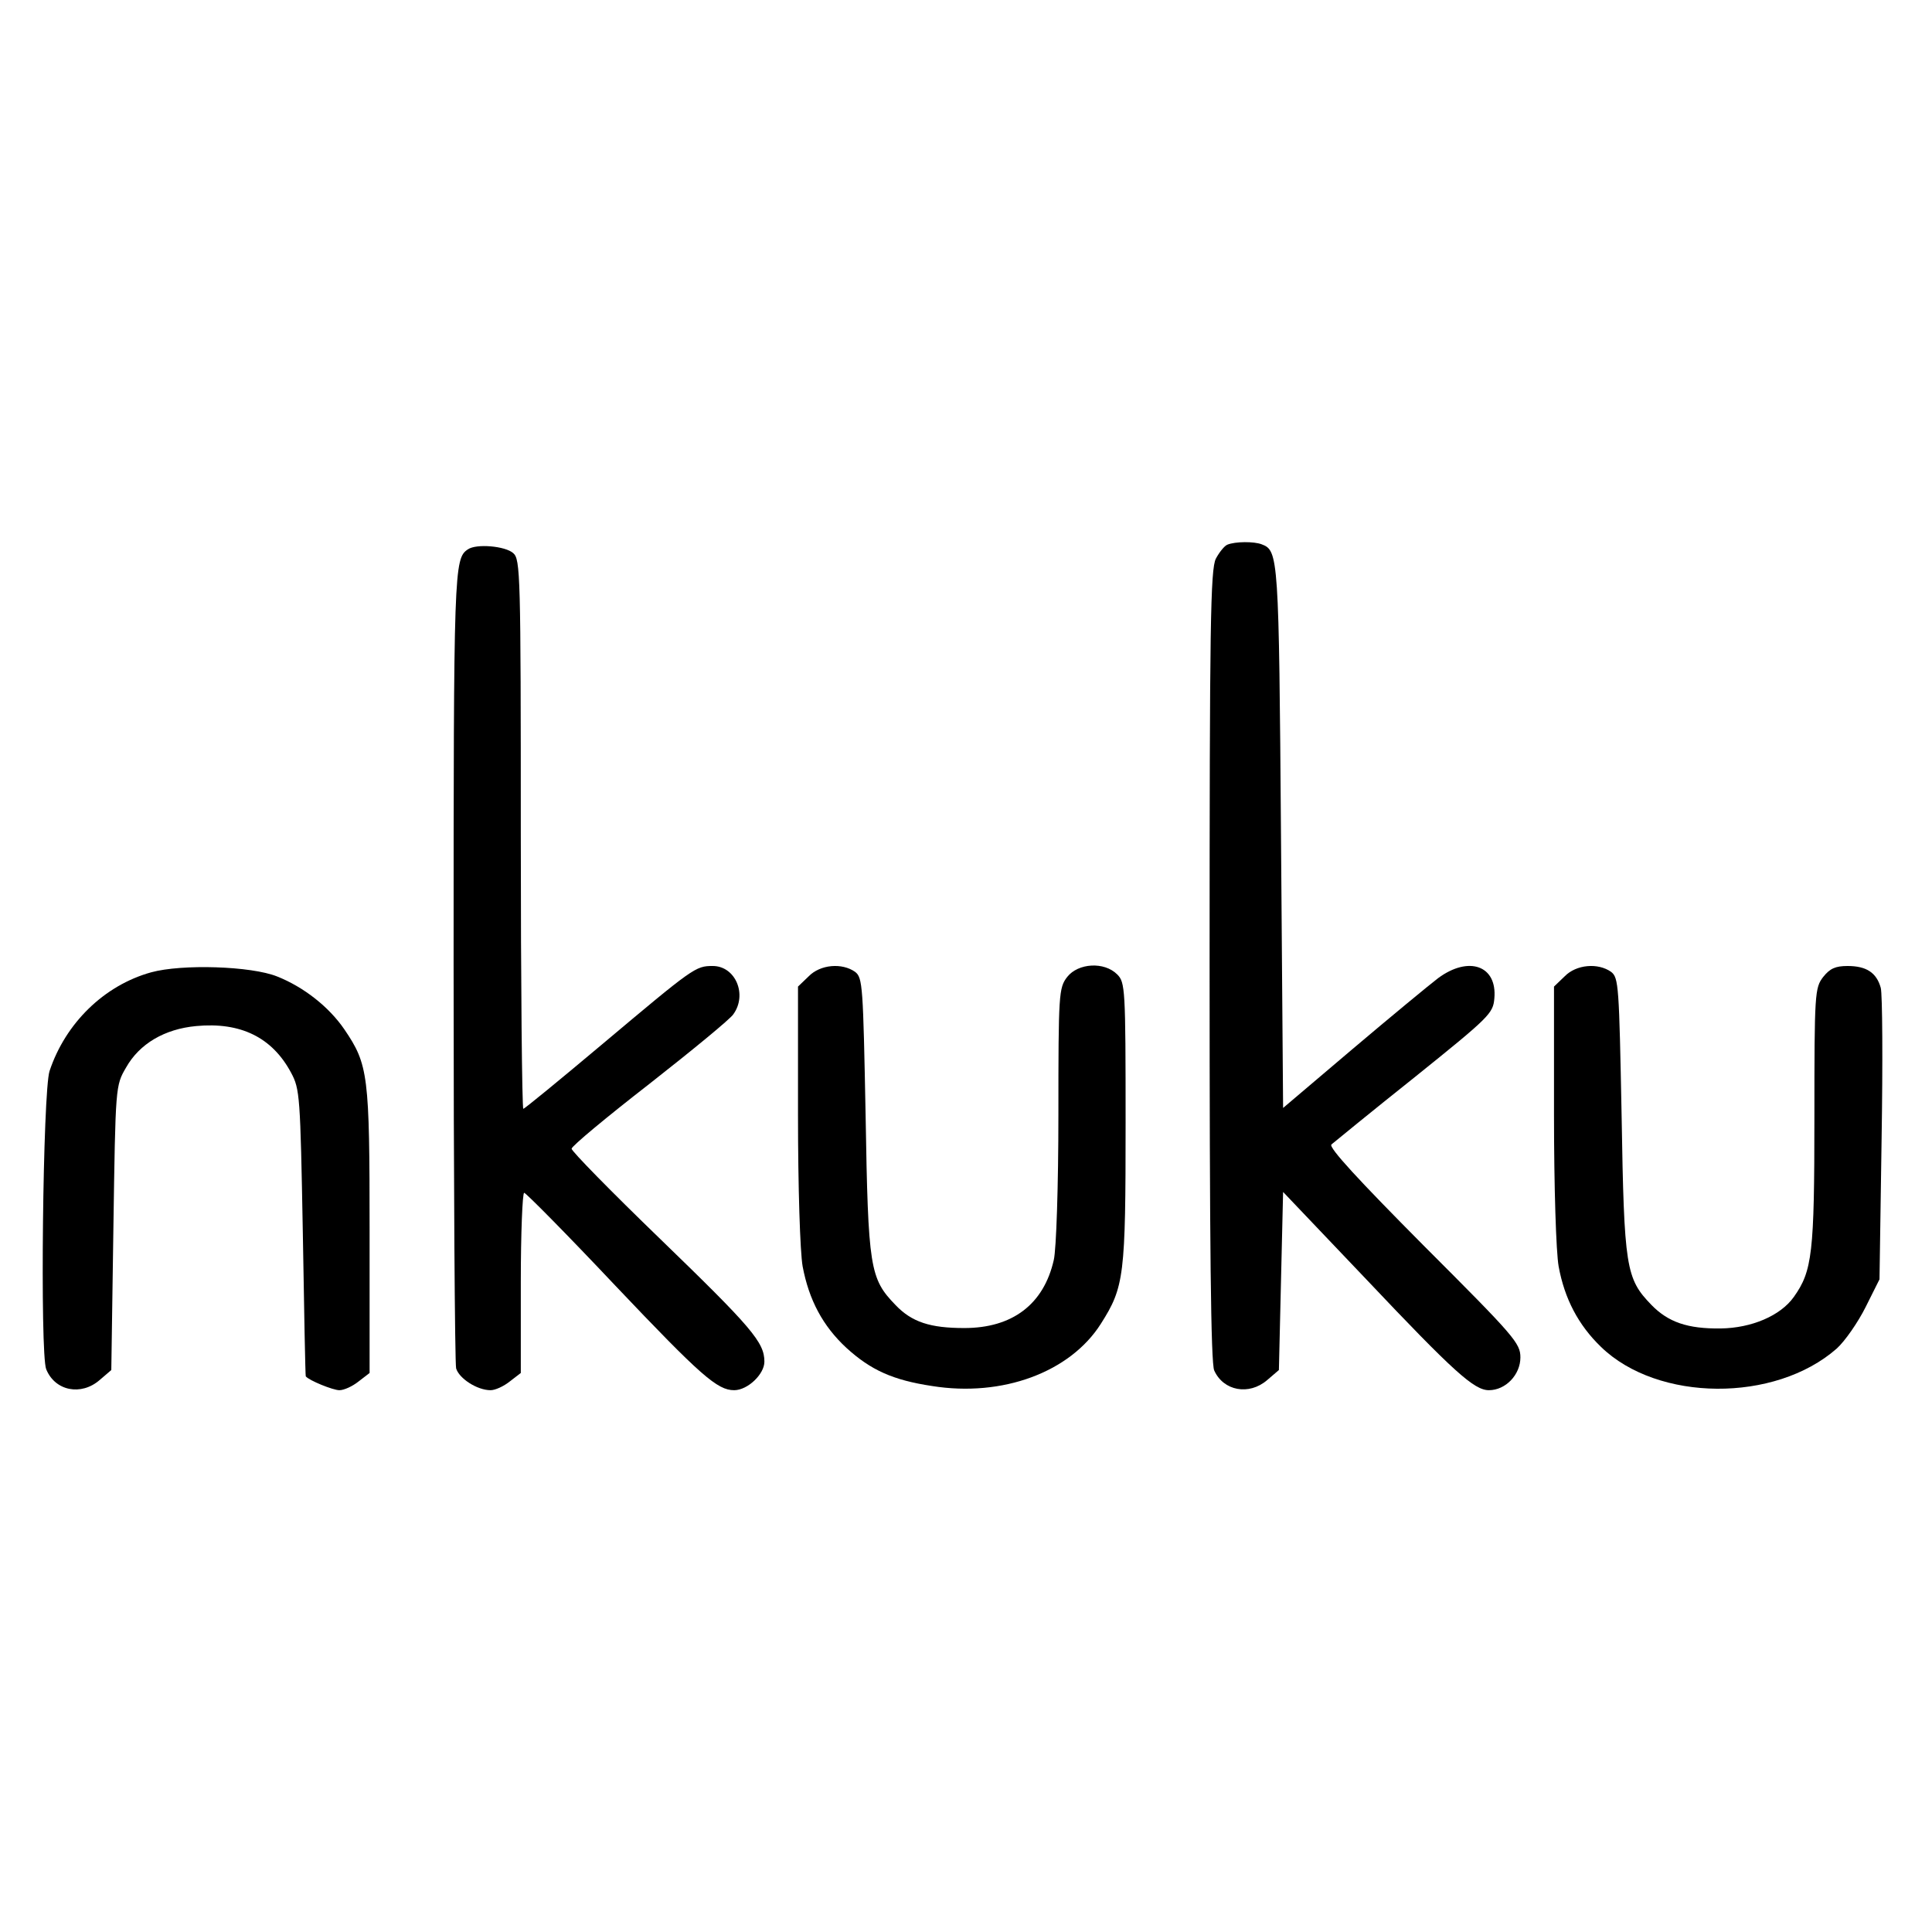
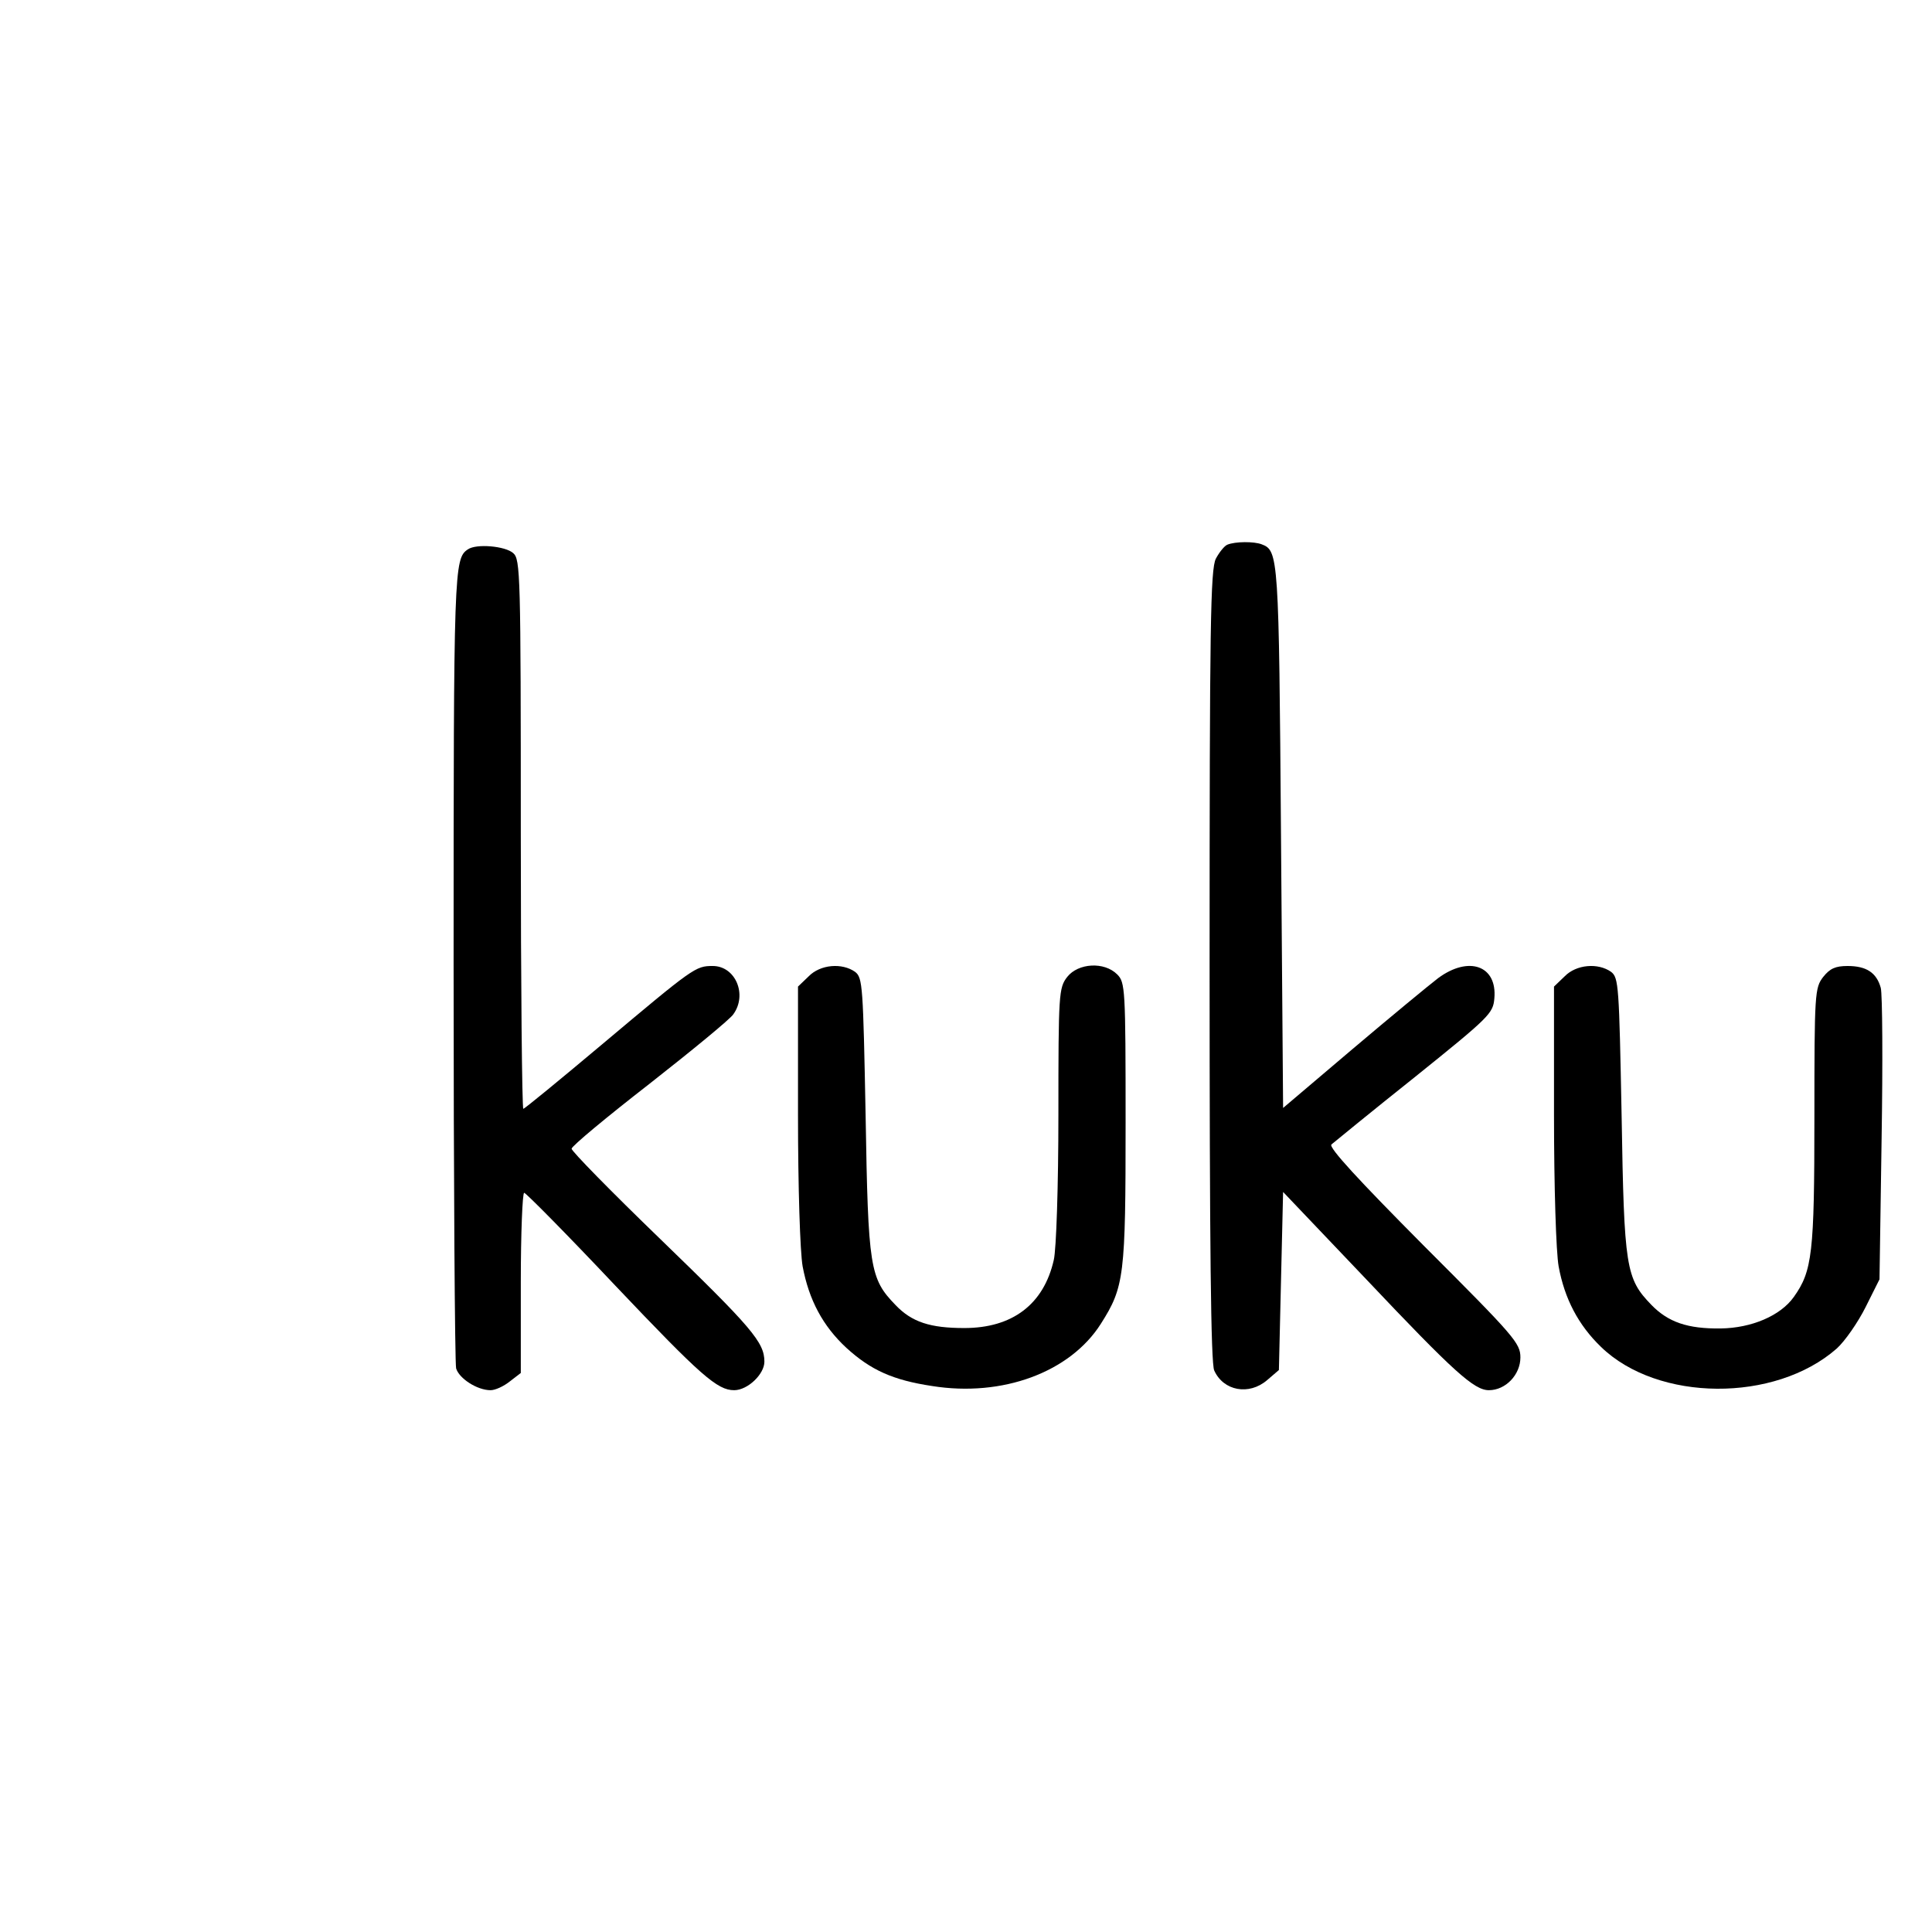
<svg xmlns="http://www.w3.org/2000/svg" version="1.0" width="460pt" height="460pt" viewBox="0 0 460 460" preserveAspectRatio="xMidYMid meet">
  <g transform="translate(0,460) scale(0.1,-0.1)" fill="#000000" stroke="none">
    <path d="M2922 3303 c-7 -3 -19 -18 -27 -33 -13 -25 -15 -159 -15 -969 0 -668 3 -947 11 -964 22 -49 83 -60 126 -23 l28 24 5 212 5 212 198 -208 c209 -221 257 -264 292 -264 40 0 75 37 75 78 0 34 -14 50 -230 266 -156 157 -227 234 -220 241 6 5 95 78 198 160 179 144 187 152 190 188 7 78 -61 102 -134 48 -21 -16 -113 -92 -204 -169 l-165 -140 -5 647 c-5 667 -6 680 -46 695 -18 7 -63 7 -82 -1z" />
    <path d="M1114 3292 c-33 -22 -34 -45 -34 -989 0 -516 3 -948 6 -961 7 -24 50 -52 82 -52 11 0 31 9 46 21 l26 20 0 215 c0 118 4 214 8 214 4 0 102 -99 217 -221 204 -215 243 -249 283 -249 32 0 72 38 72 68 0 46 -30 81 -248 292 -117 113 -212 210 -211 215 0 6 83 75 186 155 102 80 192 154 199 165 34 47 5 115 -49 115 -41 0 -45 -3 -264 -187 -100 -84 -184 -153 -187 -153 -3 0 -6 294 -6 653 0 621 -1 655 -18 670 -19 17 -88 23 -108 9z" />
-     <path d="M360 2285 c-112 -31 -204 -121 -242 -235 -16 -49 -23 -673 -8 -710 21 -52 83 -64 127 -26 l28 24 5 339 c5 338 5 338 30 381 32 57 92 92 167 99 106 10 181 -27 226 -111 21 -39 22 -55 28 -381 3 -187 6 -341 7 -342 8 -10 65 -33 80 -33 11 0 31 9 46 21 l26 20 0 338 c0 372 -3 396 -60 480 -37 54 -97 101 -160 126 -62 25 -227 30 -300 10z" />
    <path d="M1925 2275 l-25 -24 0 -304 c0 -176 5 -328 11 -362 15 -80 48 -142 104 -194 58 -53 111 -77 204 -91 168 -27 329 33 402 148 56 88 59 114 59 479 0 320 -1 334 -20 353 -31 31 -93 27 -119 -6 -20 -26 -21 -39 -21 -328 0 -169 -5 -321 -11 -346 -24 -106 -99 -162 -213 -162 -81 0 -125 14 -164 55 -61 63 -65 88 -71 450 -6 310 -7 329 -25 343 -31 22 -83 18 -111 -11z" />
    <path d="M3725 2275 l-25 -24 0 -304 c0 -176 5 -328 11 -362 14 -77 47 -140 101 -192 135 -131 414 -133 561 -4 20 18 51 63 69 99 l33 66 5 334 c3 183 2 345 -2 360 -10 36 -34 52 -79 52 -29 0 -42 -6 -58 -26 -20 -26 -21 -38 -21 -334 0 -325 -5 -366 -49 -428 -32 -45 -101 -74 -174 -75 -79 -1 -125 15 -165 56 -61 63 -65 88 -71 450 -6 310 -7 329 -25 343 -31 22 -83 18 -111 -11z" />
  </g>
</svg>